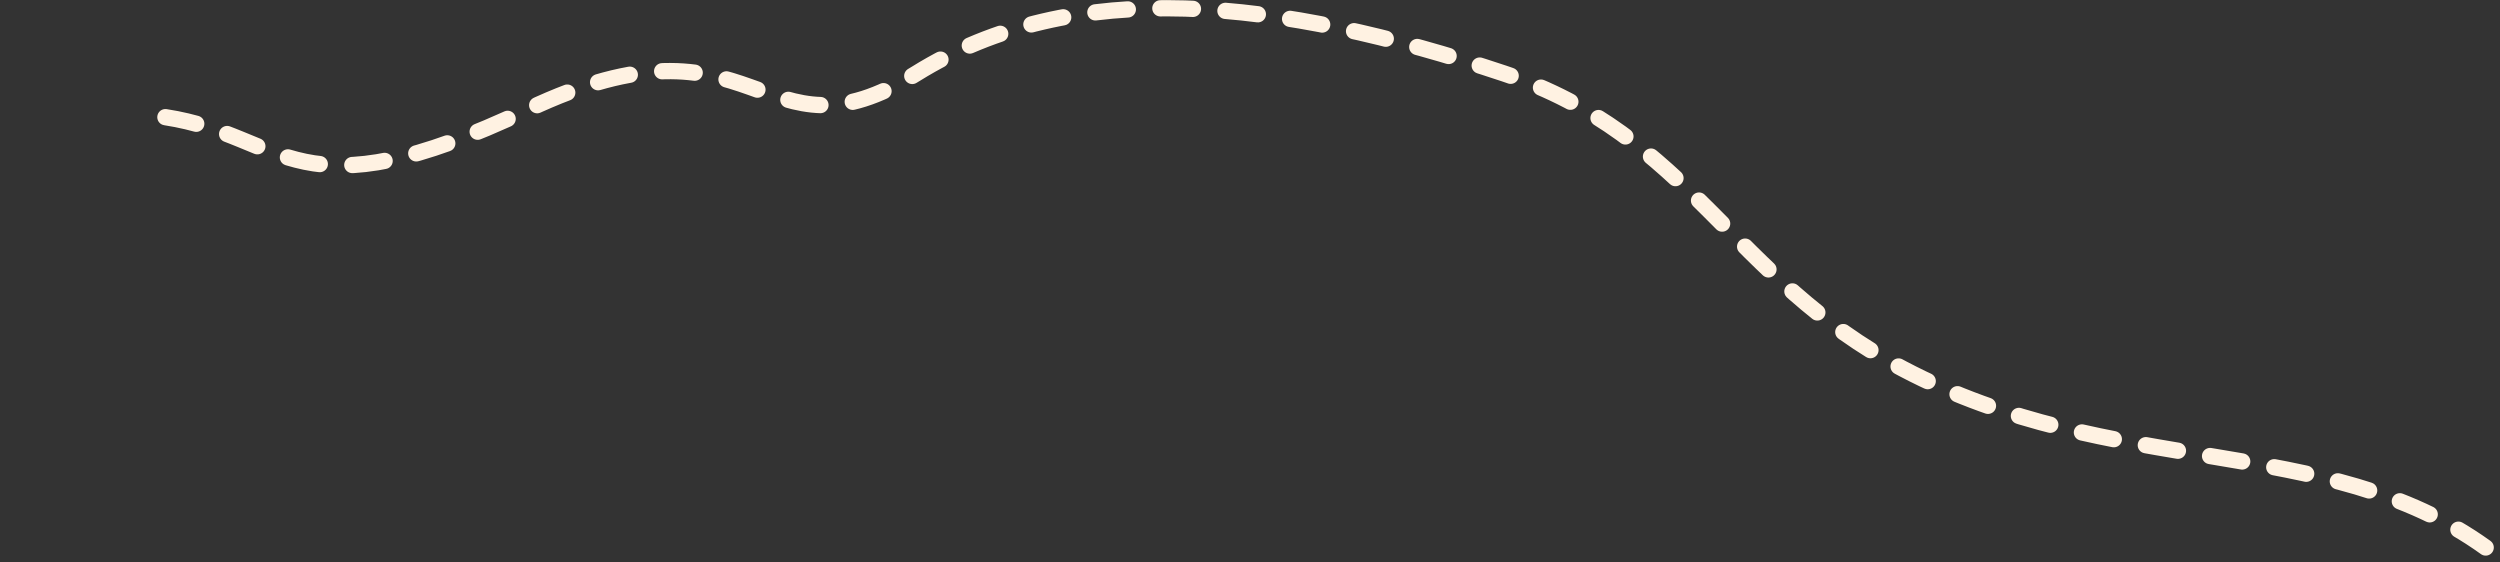
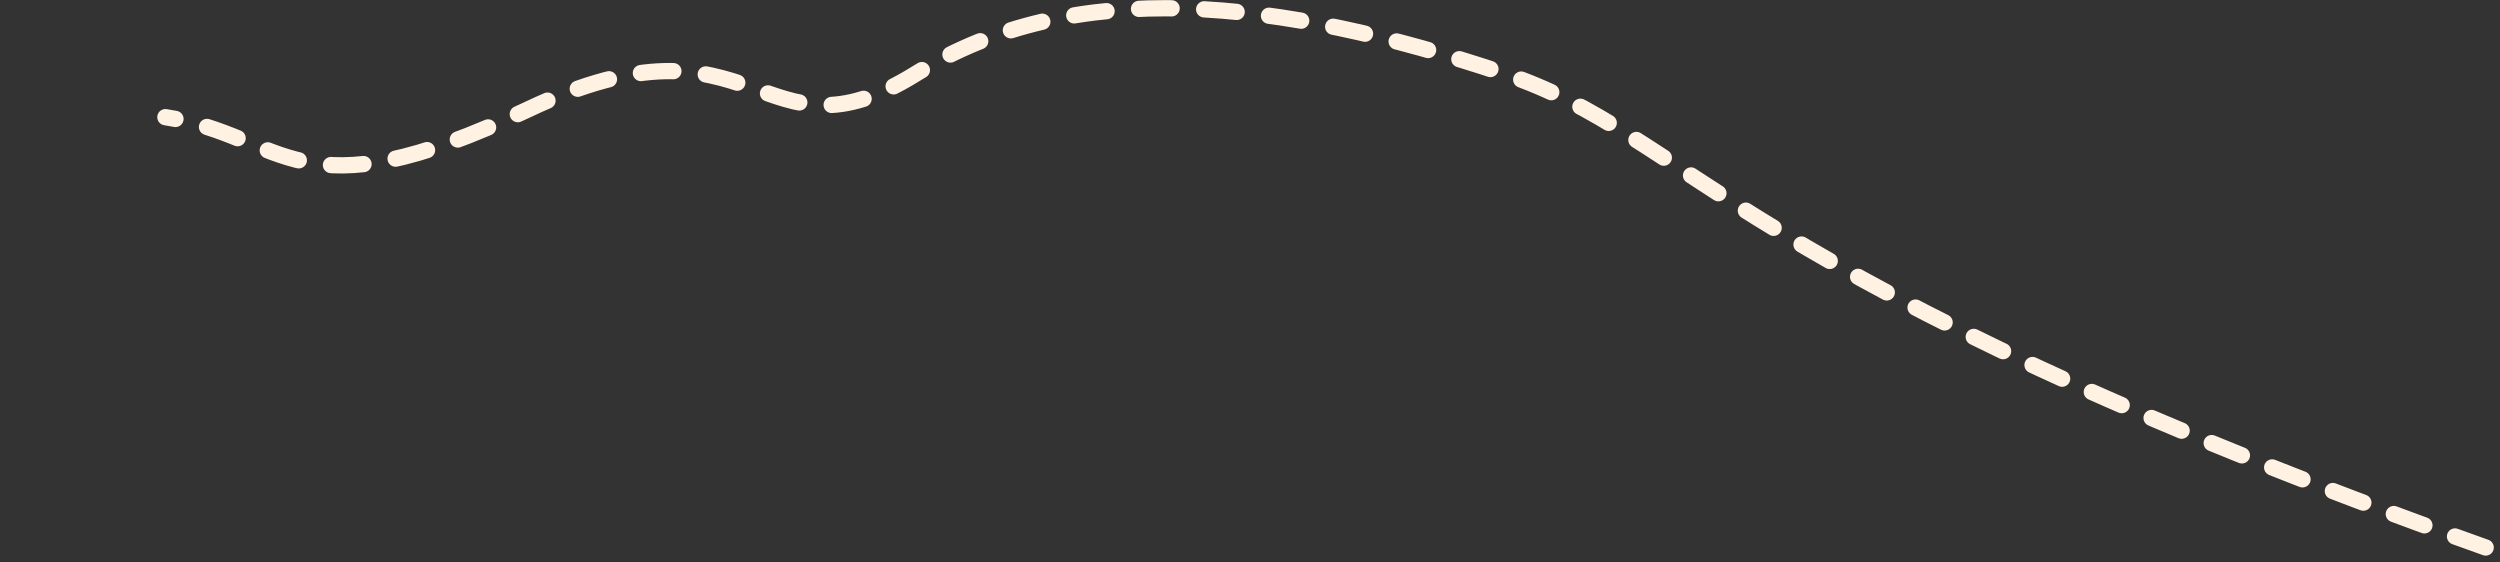
<svg xmlns="http://www.w3.org/2000/svg" viewBox="0 0 320.00 72.00" data-guides="{&quot;vertical&quot;:[],&quot;horizontal&quot;:[]}">
  <rect x="0" y="0" width="320.00" height="72.00" fill="#333333" stroke="none" />
-   <path fill="none" stroke="#FFF2E2" fill-opacity="1" stroke-width="2.083" stroke-opacity="1" stroke-dasharray="4.17 4.17" stroke-linecap="round" id="tSvg11659dd87da" title="Path 1" d="M318.167 70.08C297.676 55.33 270.519 61.414 243.562 47.202C221.631 35.64 216.416 17.386 192.547 9.416C163.728 -0.205 137.494 -3.161 117.272 9.417C97.05 21.994 97.355 -0.109 67.567 14.017C37.778 28.144 36.742 17.392 21.172 14.998" />
+   <path fill="none" stroke="#FFF2E2" fill-opacity="1" stroke-width="2.083" stroke-opacity="1" stroke-dasharray="4.17 4.17" stroke-linecap="round" id="tSvg11659dd87da" title="Path 1" d="M318.167 70.08C221.631 35.64 216.416 17.386 192.547 9.416C163.728 -0.205 137.494 -3.161 117.272 9.417C97.05 21.994 97.355 -0.109 67.567 14.017C37.778 28.144 36.742 17.392 21.172 14.998" />
  <defs />
</svg>